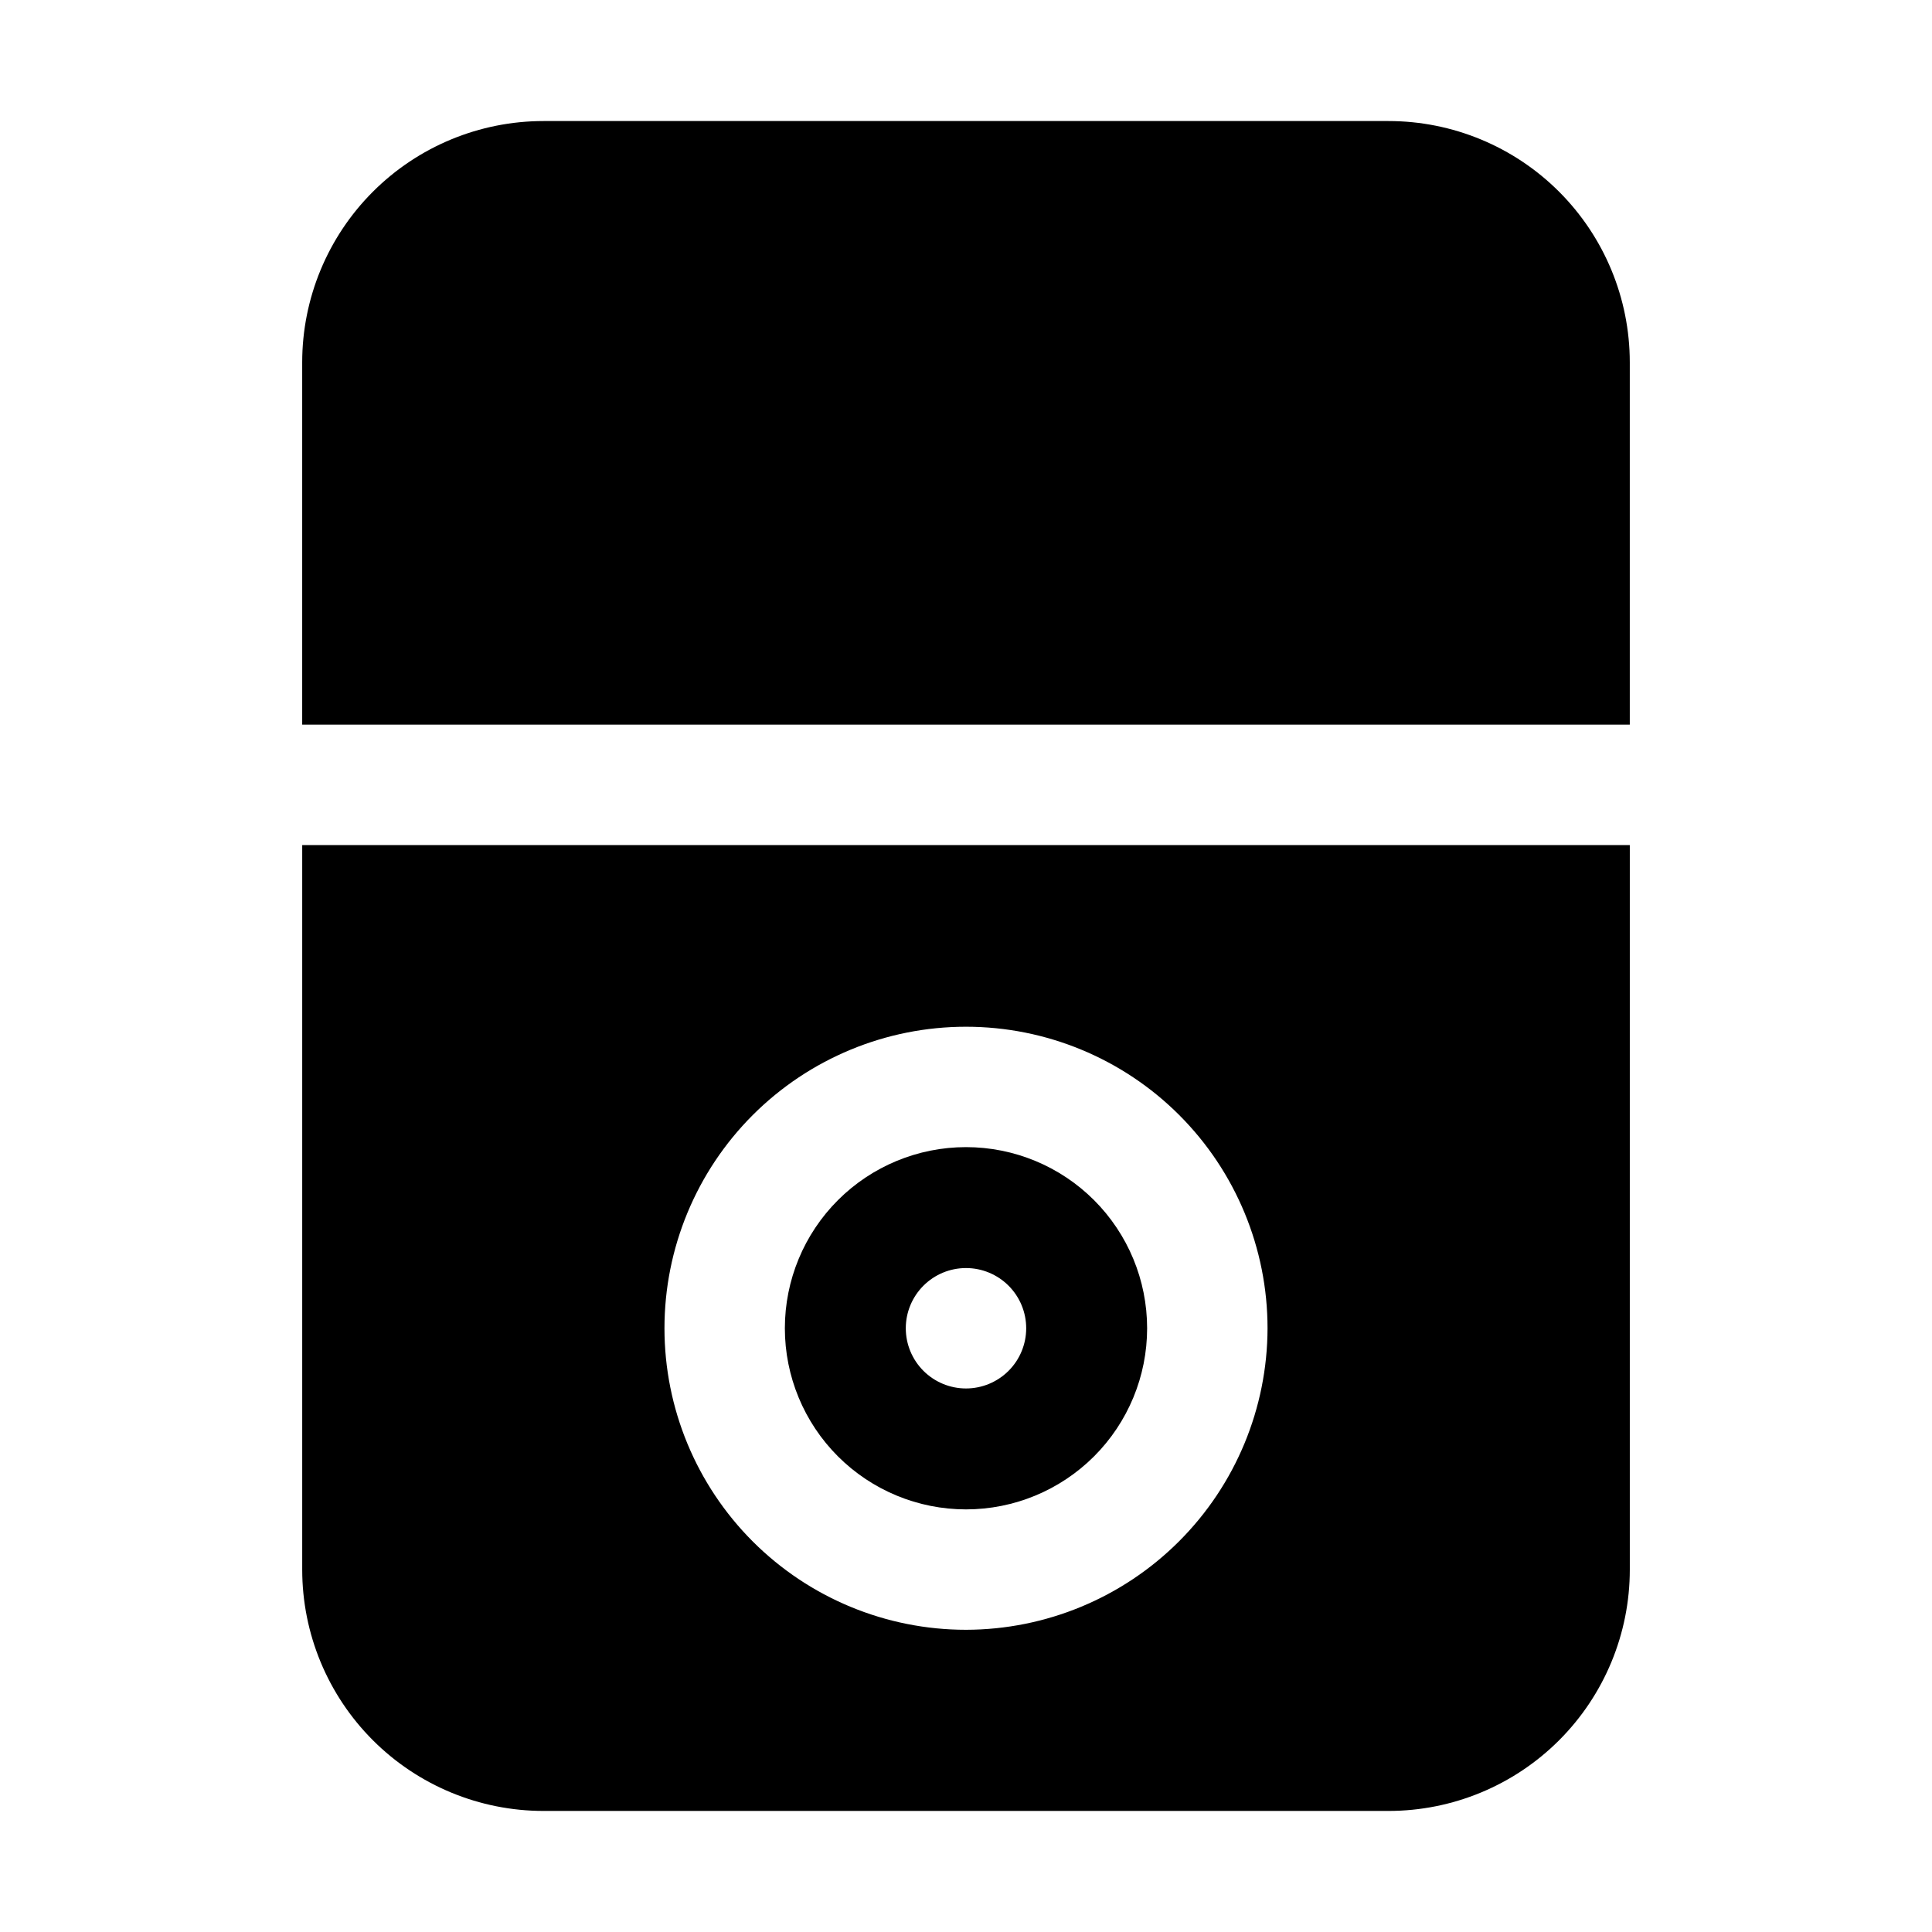
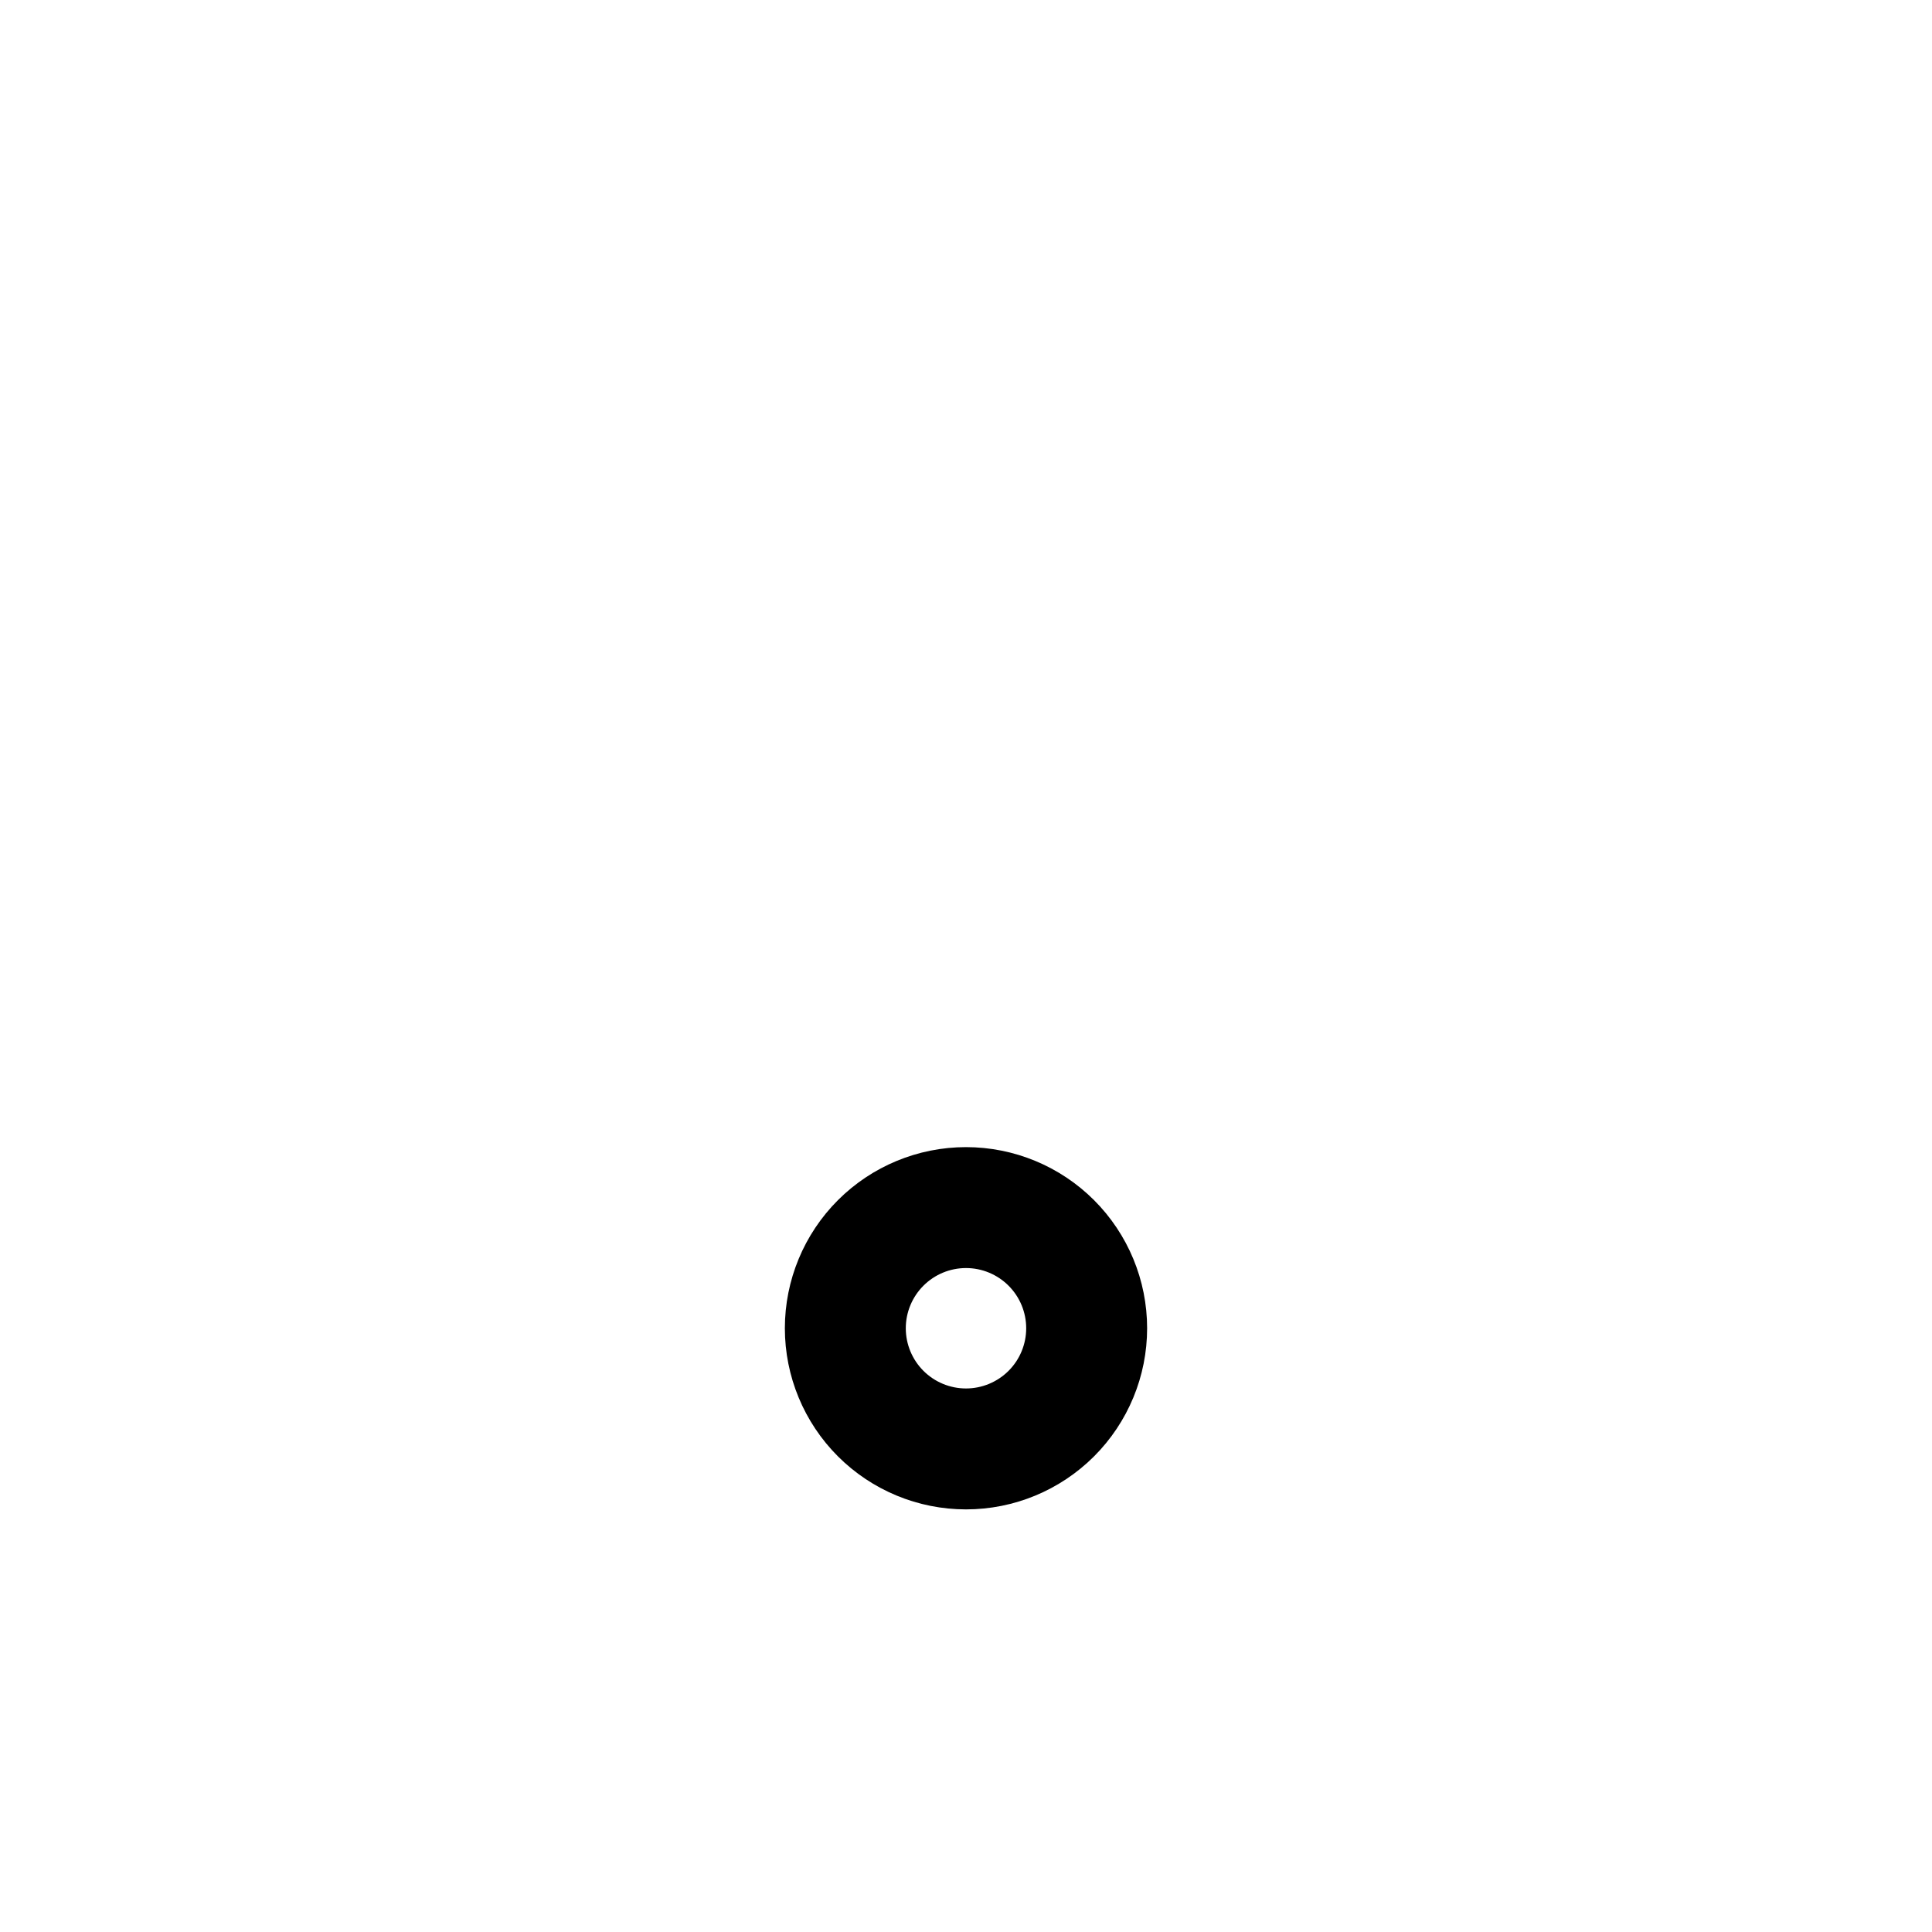
<svg xmlns="http://www.w3.org/2000/svg" fill="#000000" width="800px" height="800px" version="1.1" viewBox="144 144 512 512">
  <g fill-rule="evenodd">
    <path d="m400 448c-12.73 0-24.941 5.059-33.945 14.059-9 9.004-14.059 21.211-14.059 33.945 0 12.73 5.059 24.938 14.059 33.941 9.004 9 21.215 14.059 33.945 14.059s24.938-5.059 33.941-14.059c9-9.004 14.059-21.211 14.059-33.941 0-12.734-5.059-24.941-14.059-33.945-9.004-9-21.211-14.059-33.941-14.059zm0 63.957c-4.234 0-8.289-1.684-11.281-4.672-2.992-2.992-4.676-7.051-4.676-11.281 0-4.234 1.684-8.289 4.676-11.281 2.992-2.992 7.047-4.676 11.281-4.676 4.231 0 8.289 1.684 11.281 4.676 2.992 2.992 4.672 7.047 4.672 11.281 0 4.231-1.68 8.289-4.672 11.281-2.992 2.988-7.051 4.672-11.281 4.672z" />
-     <path d="m575.91 336.04v-96.004c0-16.961-6.738-33.23-18.73-45.223-11.992-11.996-28.262-18.734-45.223-18.734h-223.92c-16.961 0-33.227 6.738-45.223 18.734-11.992 11.992-18.73 28.262-18.73 45.223v96.004z" />
-     <path d="m224.09 367.95v192.01c0 16.965 6.738 33.23 18.73 45.223 11.996 11.996 28.262 18.734 45.223 18.734h223.92c16.961 0 33.23-6.738 45.223-18.734 11.992-11.992 18.73-28.258 18.73-45.223v-192.01zm175.91 207.96c-21.195 0-41.52-8.418-56.508-23.402-14.984-14.988-23.402-35.312-23.402-56.504 0-21.195 8.418-41.52 23.402-56.508 14.988-14.984 35.312-23.402 56.508-23.402 21.191 0 41.516 8.418 56.504 23.402 14.984 14.988 23.406 35.312 23.406 56.508-0.039 21.18-8.469 41.484-23.449 56.461-14.977 14.98-35.281 23.41-56.461 23.445z" />
  </g>
</svg>